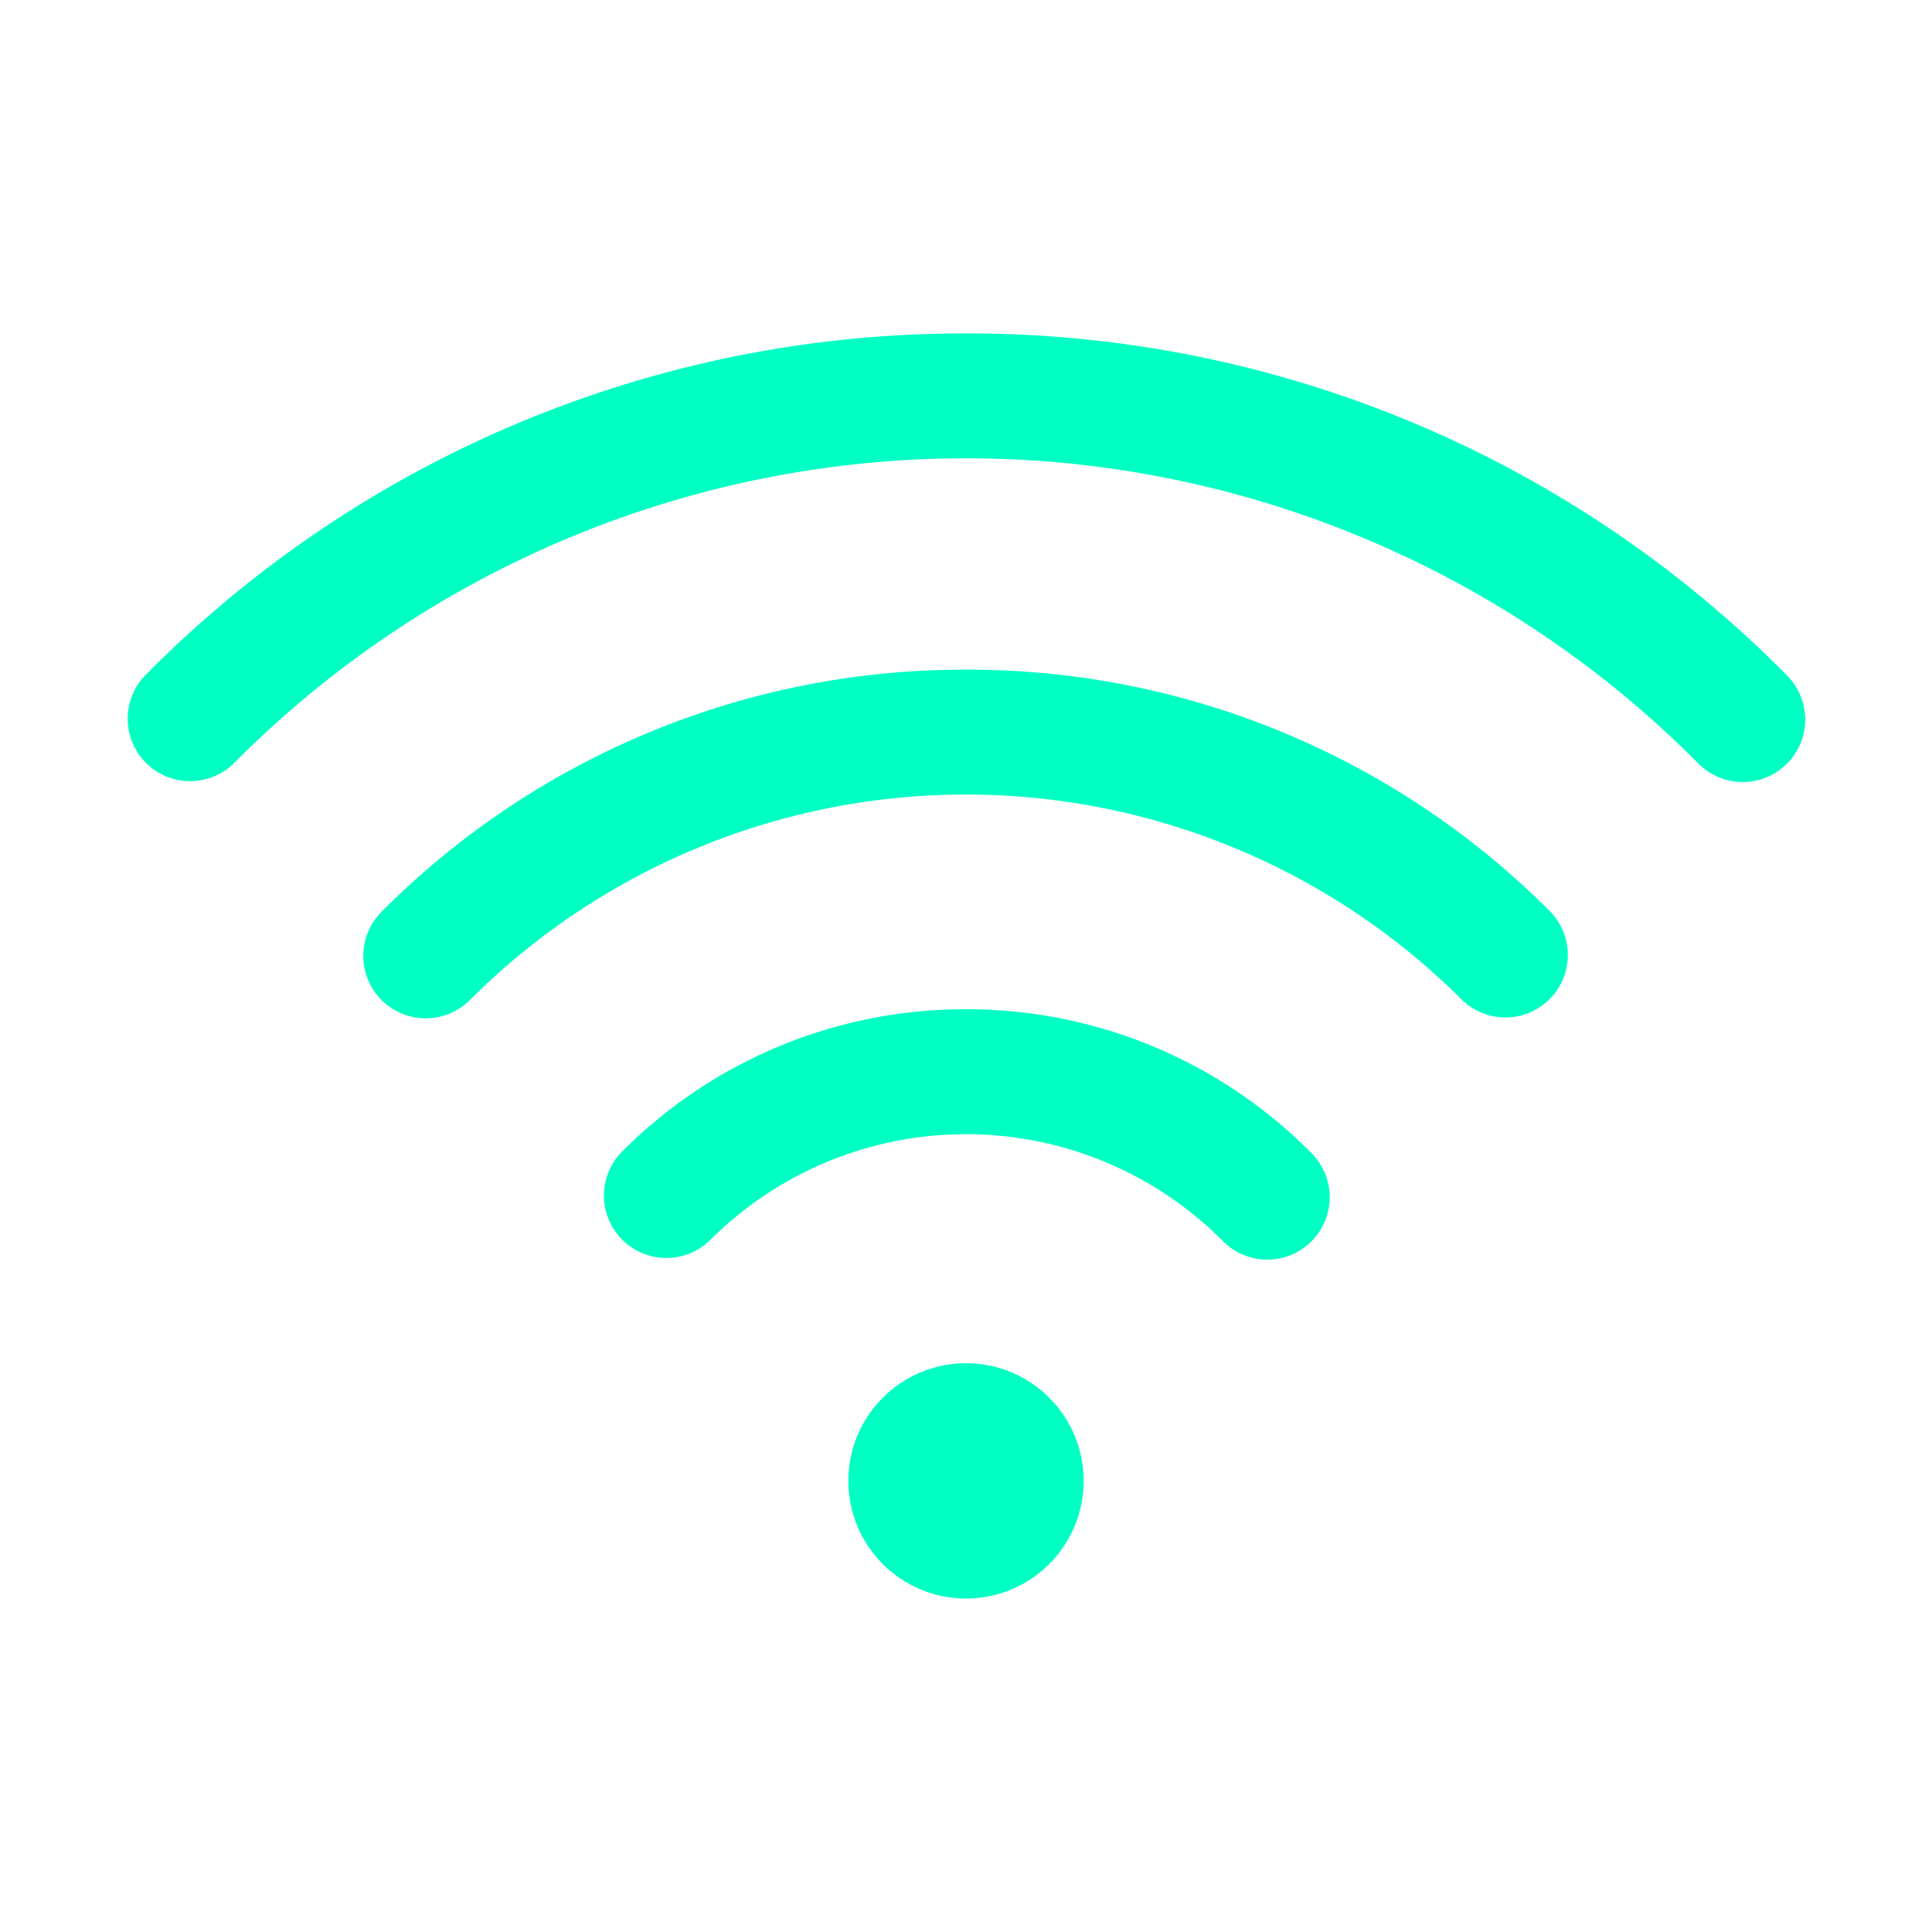
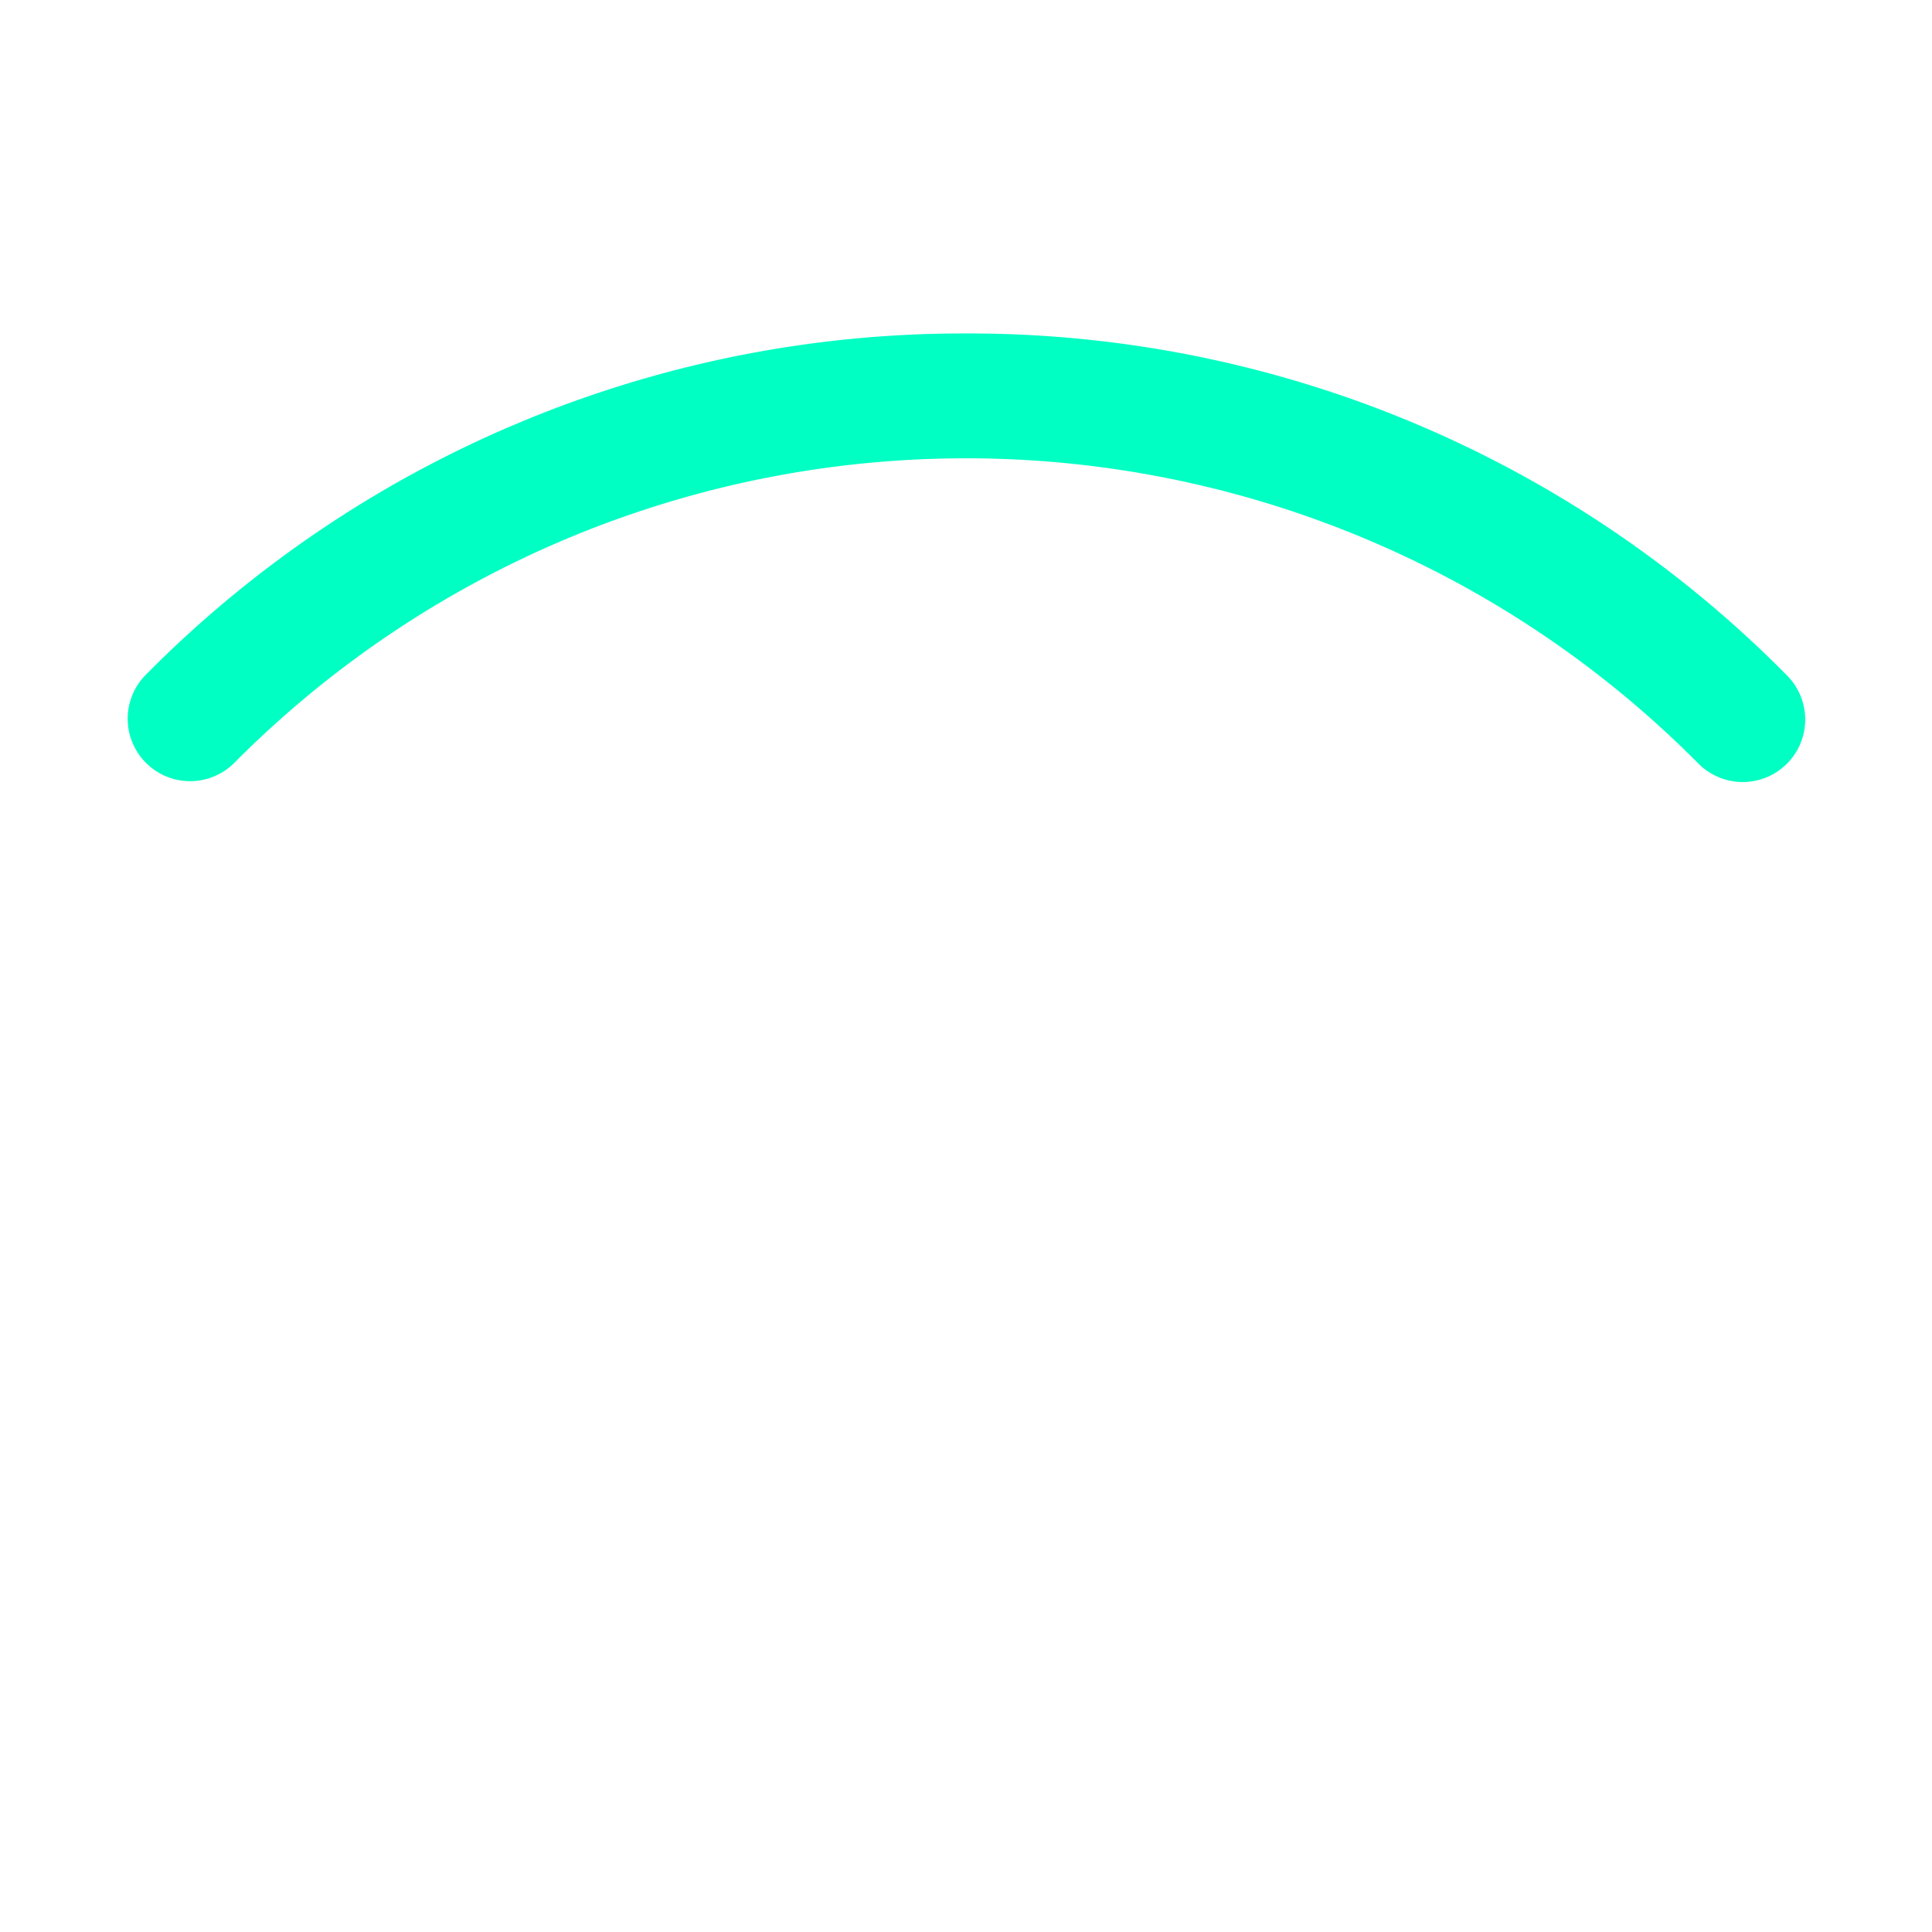
<svg xmlns="http://www.w3.org/2000/svg" id="Layer_1" data-name="Layer 1" width="80" height="80" viewBox="0 0 80 80">
  <defs>
    <style>.cls-1{fill:#00ffc3;}</style>
  </defs>
  <title>Terme-Krka-Icons</title>
-   <circle class="cls-1" cx="40" cy="61.32" r="4.872" />
  <path class="cls-1" d="M40,13.808A47.589,47.589,0,0,0,6.005,27.973a2.586,2.586,0,0,0,3.669,3.644,42.7,42.7,0,0,1,60.652,0A2.586,2.586,0,0,0,74,27.973,47.589,47.589,0,0,0,40,13.808Z" />
-   <path class="cls-1" d="M40,27.73A34,34,0,0,0,15.8,37.754a2.585,2.585,0,0,0,3.656,3.656,29.055,29.055,0,0,1,41.09,0A2.585,2.585,0,0,0,64.2,37.754,34,34,0,0,0,40,27.73Z" />
-   <path class="cls-1" d="M40,41.792A20.025,20.025,0,0,0,25.743,47.7,2.585,2.585,0,0,0,29.4,51.354a14.992,14.992,0,0,1,21.2,0A2.586,2.586,0,1,0,54.258,47.7,20.034,20.034,0,0,0,40,41.792Z" />
</svg>